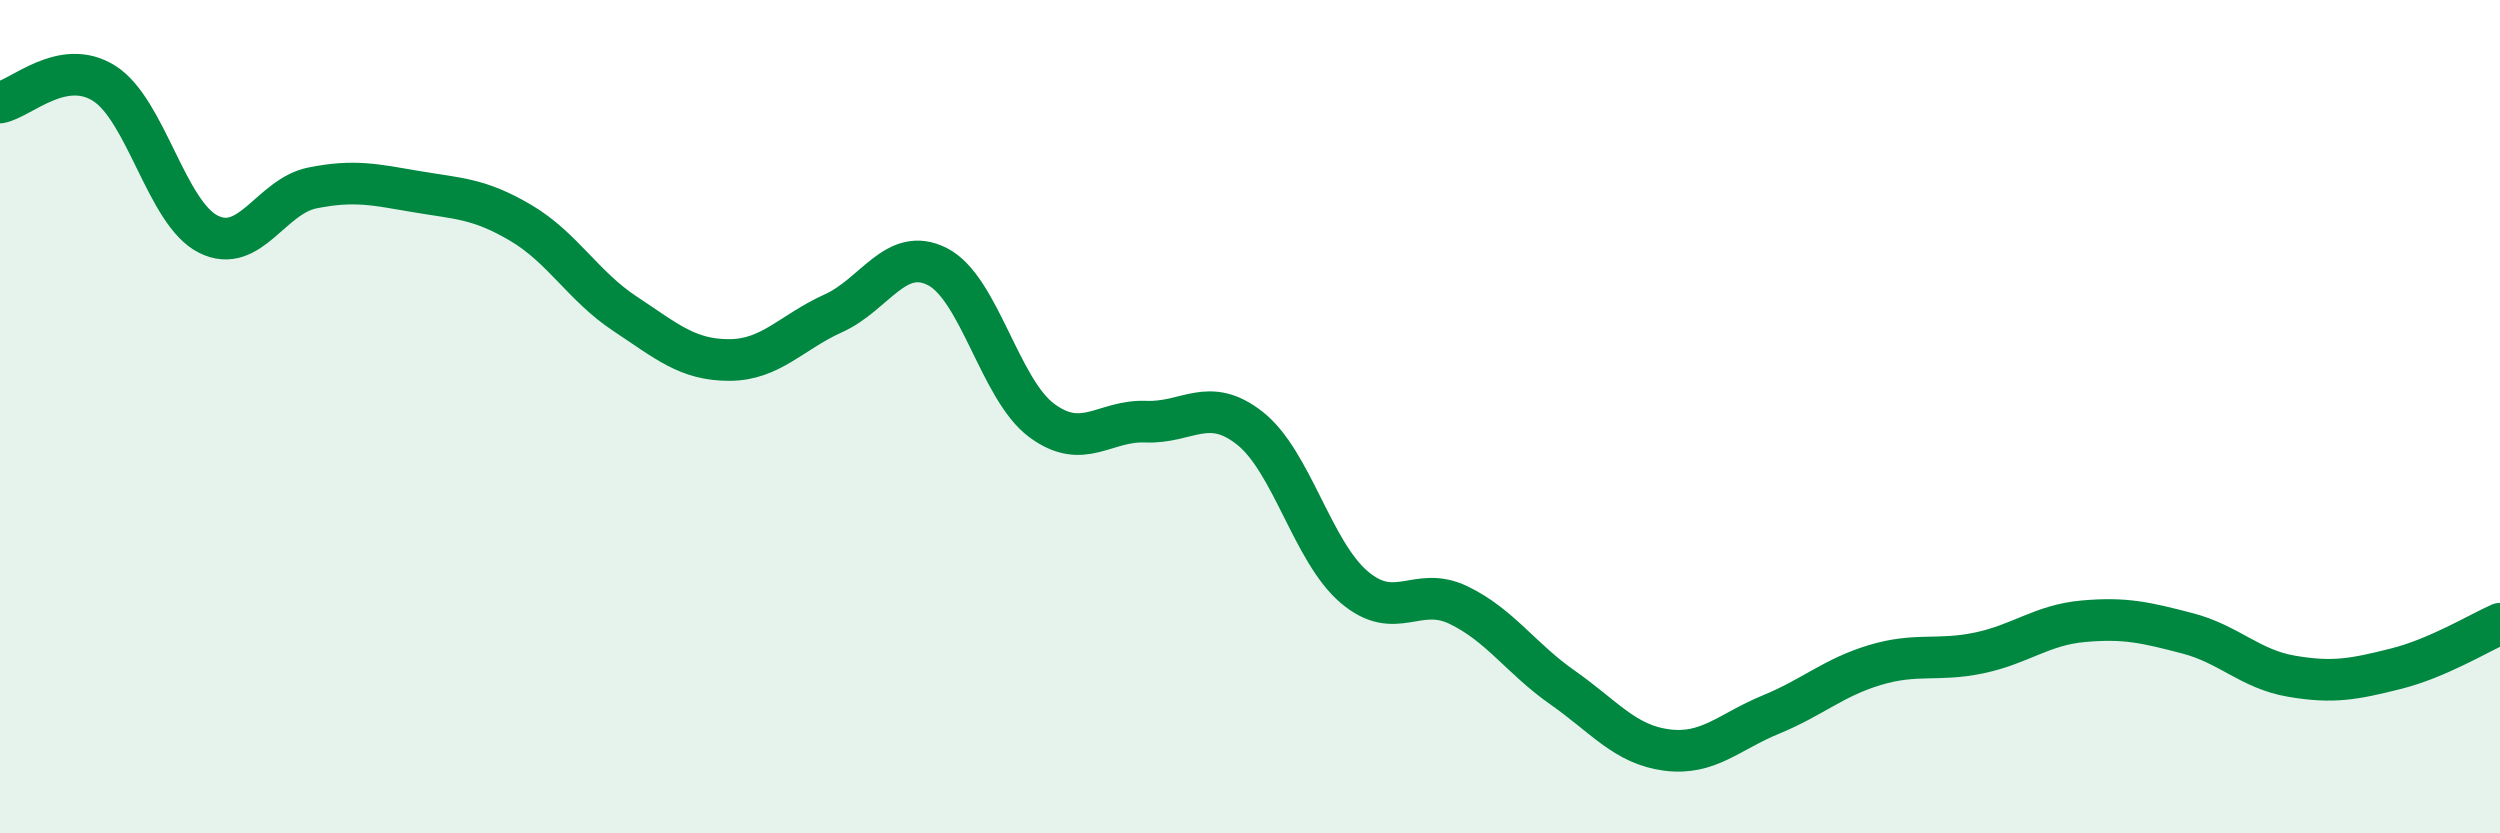
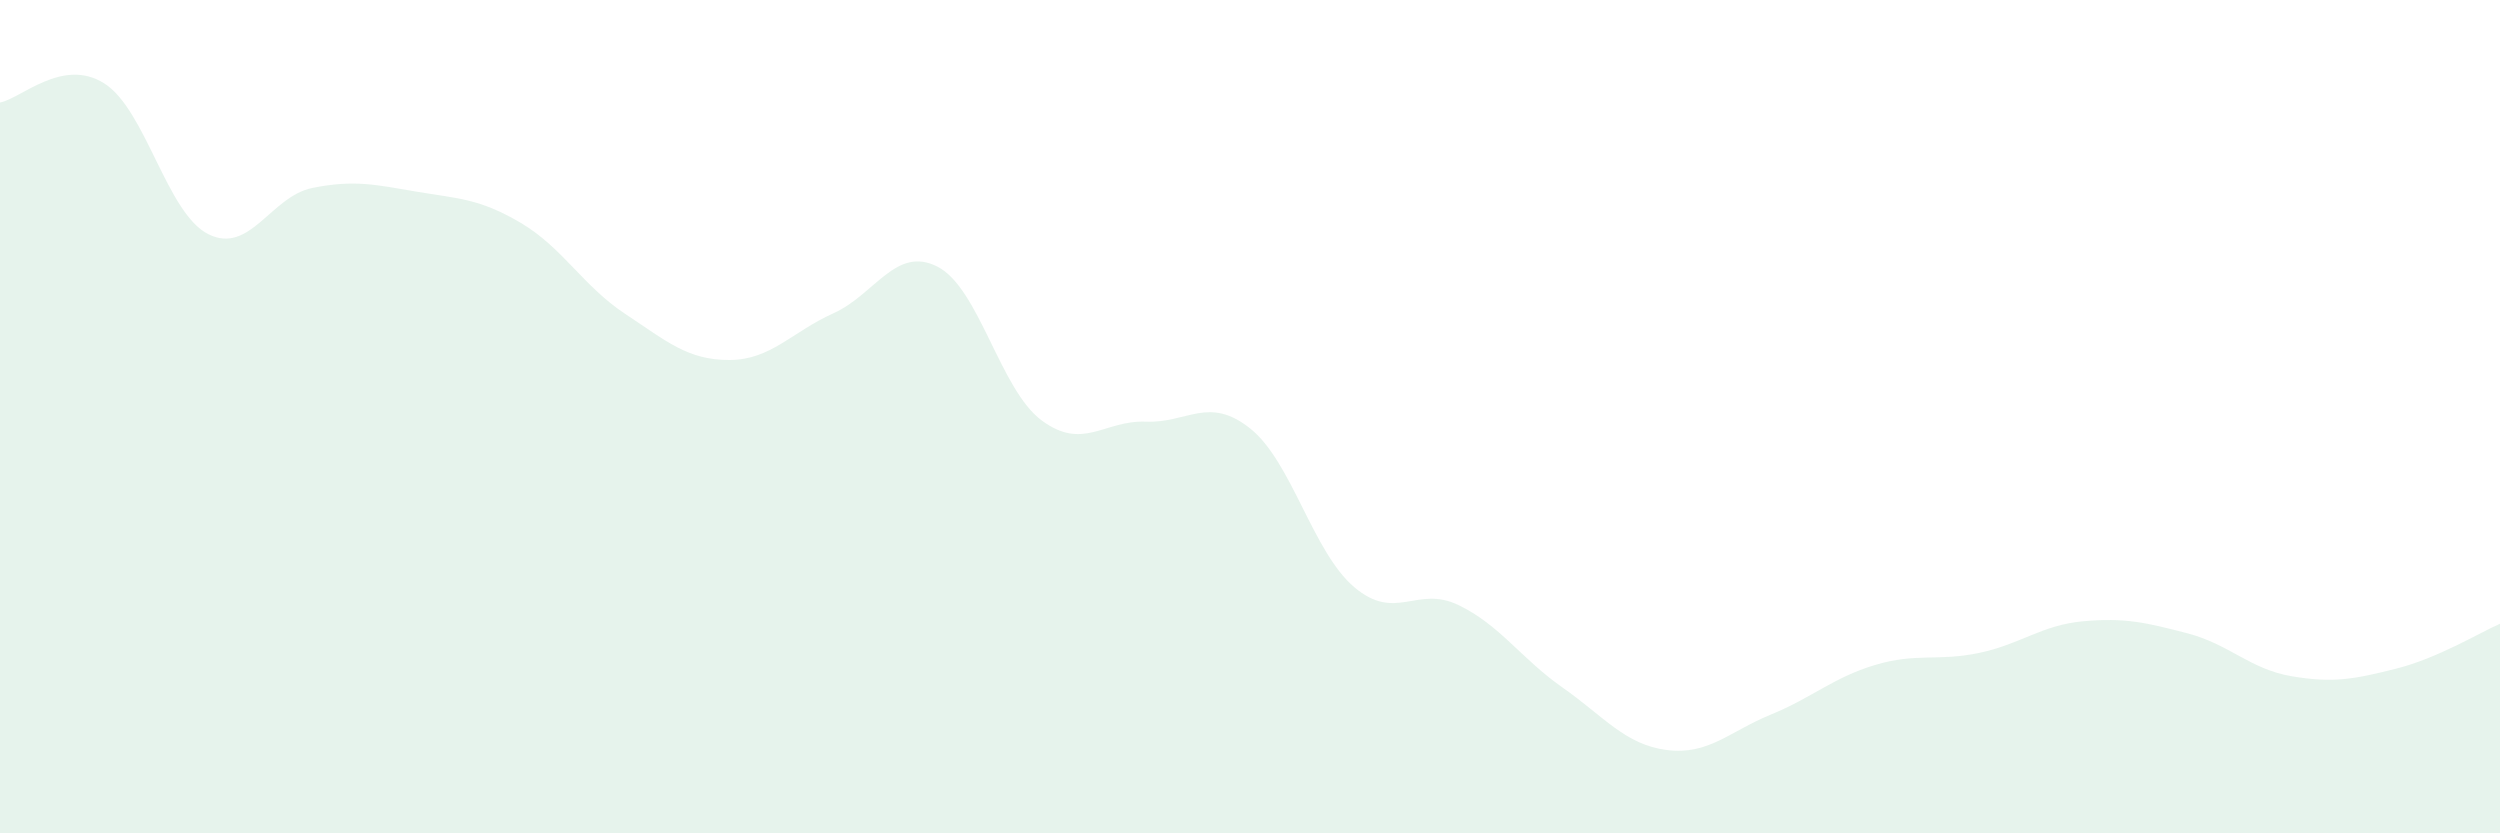
<svg xmlns="http://www.w3.org/2000/svg" width="60" height="20" viewBox="0 0 60 20">
  <path d="M 0,2.46 C 0.5,2.37 1.5,1.37 2.5,2 C 3.5,2.63 4,5.12 5,5.62 C 6,6.12 6.5,4.71 7.5,4.51 C 8.5,4.31 9,4.43 10,4.6 C 11,4.77 11.5,4.76 12.5,5.35 C 13.5,5.94 14,6.87 15,7.53 C 16,8.19 16.5,8.64 17.5,8.64 C 18.5,8.64 19,7.97 20,7.52 C 21,7.07 21.5,5.89 22.5,6.4 C 23.5,6.91 24,9.35 25,10.09 C 26,10.83 26.5,10.08 27.5,10.12 C 28.5,10.16 29,9.49 30,10.28 C 31,11.07 31.5,13.24 32.5,14.09 C 33.5,14.94 34,14.04 35,14.52 C 36,15 36.5,15.8 37.5,16.5 C 38.5,17.2 39,17.87 40,18 C 41,18.13 41.5,17.56 42.5,17.15 C 43.5,16.74 44,16.26 45,15.96 C 46,15.66 46.5,15.88 47.5,15.67 C 48.5,15.46 49,15 50,14.91 C 51,14.82 51.5,14.94 52.5,15.2 C 53.5,15.46 54,16.06 55,16.23 C 56,16.4 56.5,16.3 57.5,16.05 C 58.5,15.8 59.5,15.19 60,14.97L60 20L0 20Z" fill="#008740" opacity="0.1" stroke-linecap="round" stroke-linejoin="round" />
-   <path d="M 0,2.46 C 0.5,2.37 1.5,1.37 2.5,2 C 3.5,2.63 4,5.12 5,5.62 C 6,6.12 6.5,4.71 7.5,4.51 C 8.5,4.31 9,4.43 10,4.6 C 11,4.77 11.5,4.76 12.5,5.35 C 13.5,5.94 14,6.87 15,7.53 C 16,8.19 16.5,8.64 17.5,8.64 C 18.5,8.64 19,7.97 20,7.52 C 21,7.07 21.5,5.89 22.5,6.4 C 23.5,6.91 24,9.35 25,10.09 C 26,10.83 26.5,10.08 27.5,10.12 C 28.5,10.16 29,9.49 30,10.28 C 31,11.07 31.5,13.24 32.5,14.09 C 33.5,14.94 34,14.04 35,14.52 C 36,15 36.5,15.8 37.5,16.5 C 38.5,17.2 39,17.87 40,18 C 41,18.13 41.5,17.56 42.5,17.15 C 43.5,16.74 44,16.26 45,15.96 C 46,15.66 46.5,15.88 47.5,15.67 C 48.5,15.46 49,15 50,14.91 C 51,14.82 51.5,14.94 52.5,15.2 C 53.5,15.46 54,16.06 55,16.23 C 56,16.4 56.5,16.3 57.5,16.05 C 58.5,15.8 59.5,15.19 60,14.97" stroke="#008740" stroke-width="1" fill="none" stroke-linecap="round" stroke-linejoin="round" />
</svg>